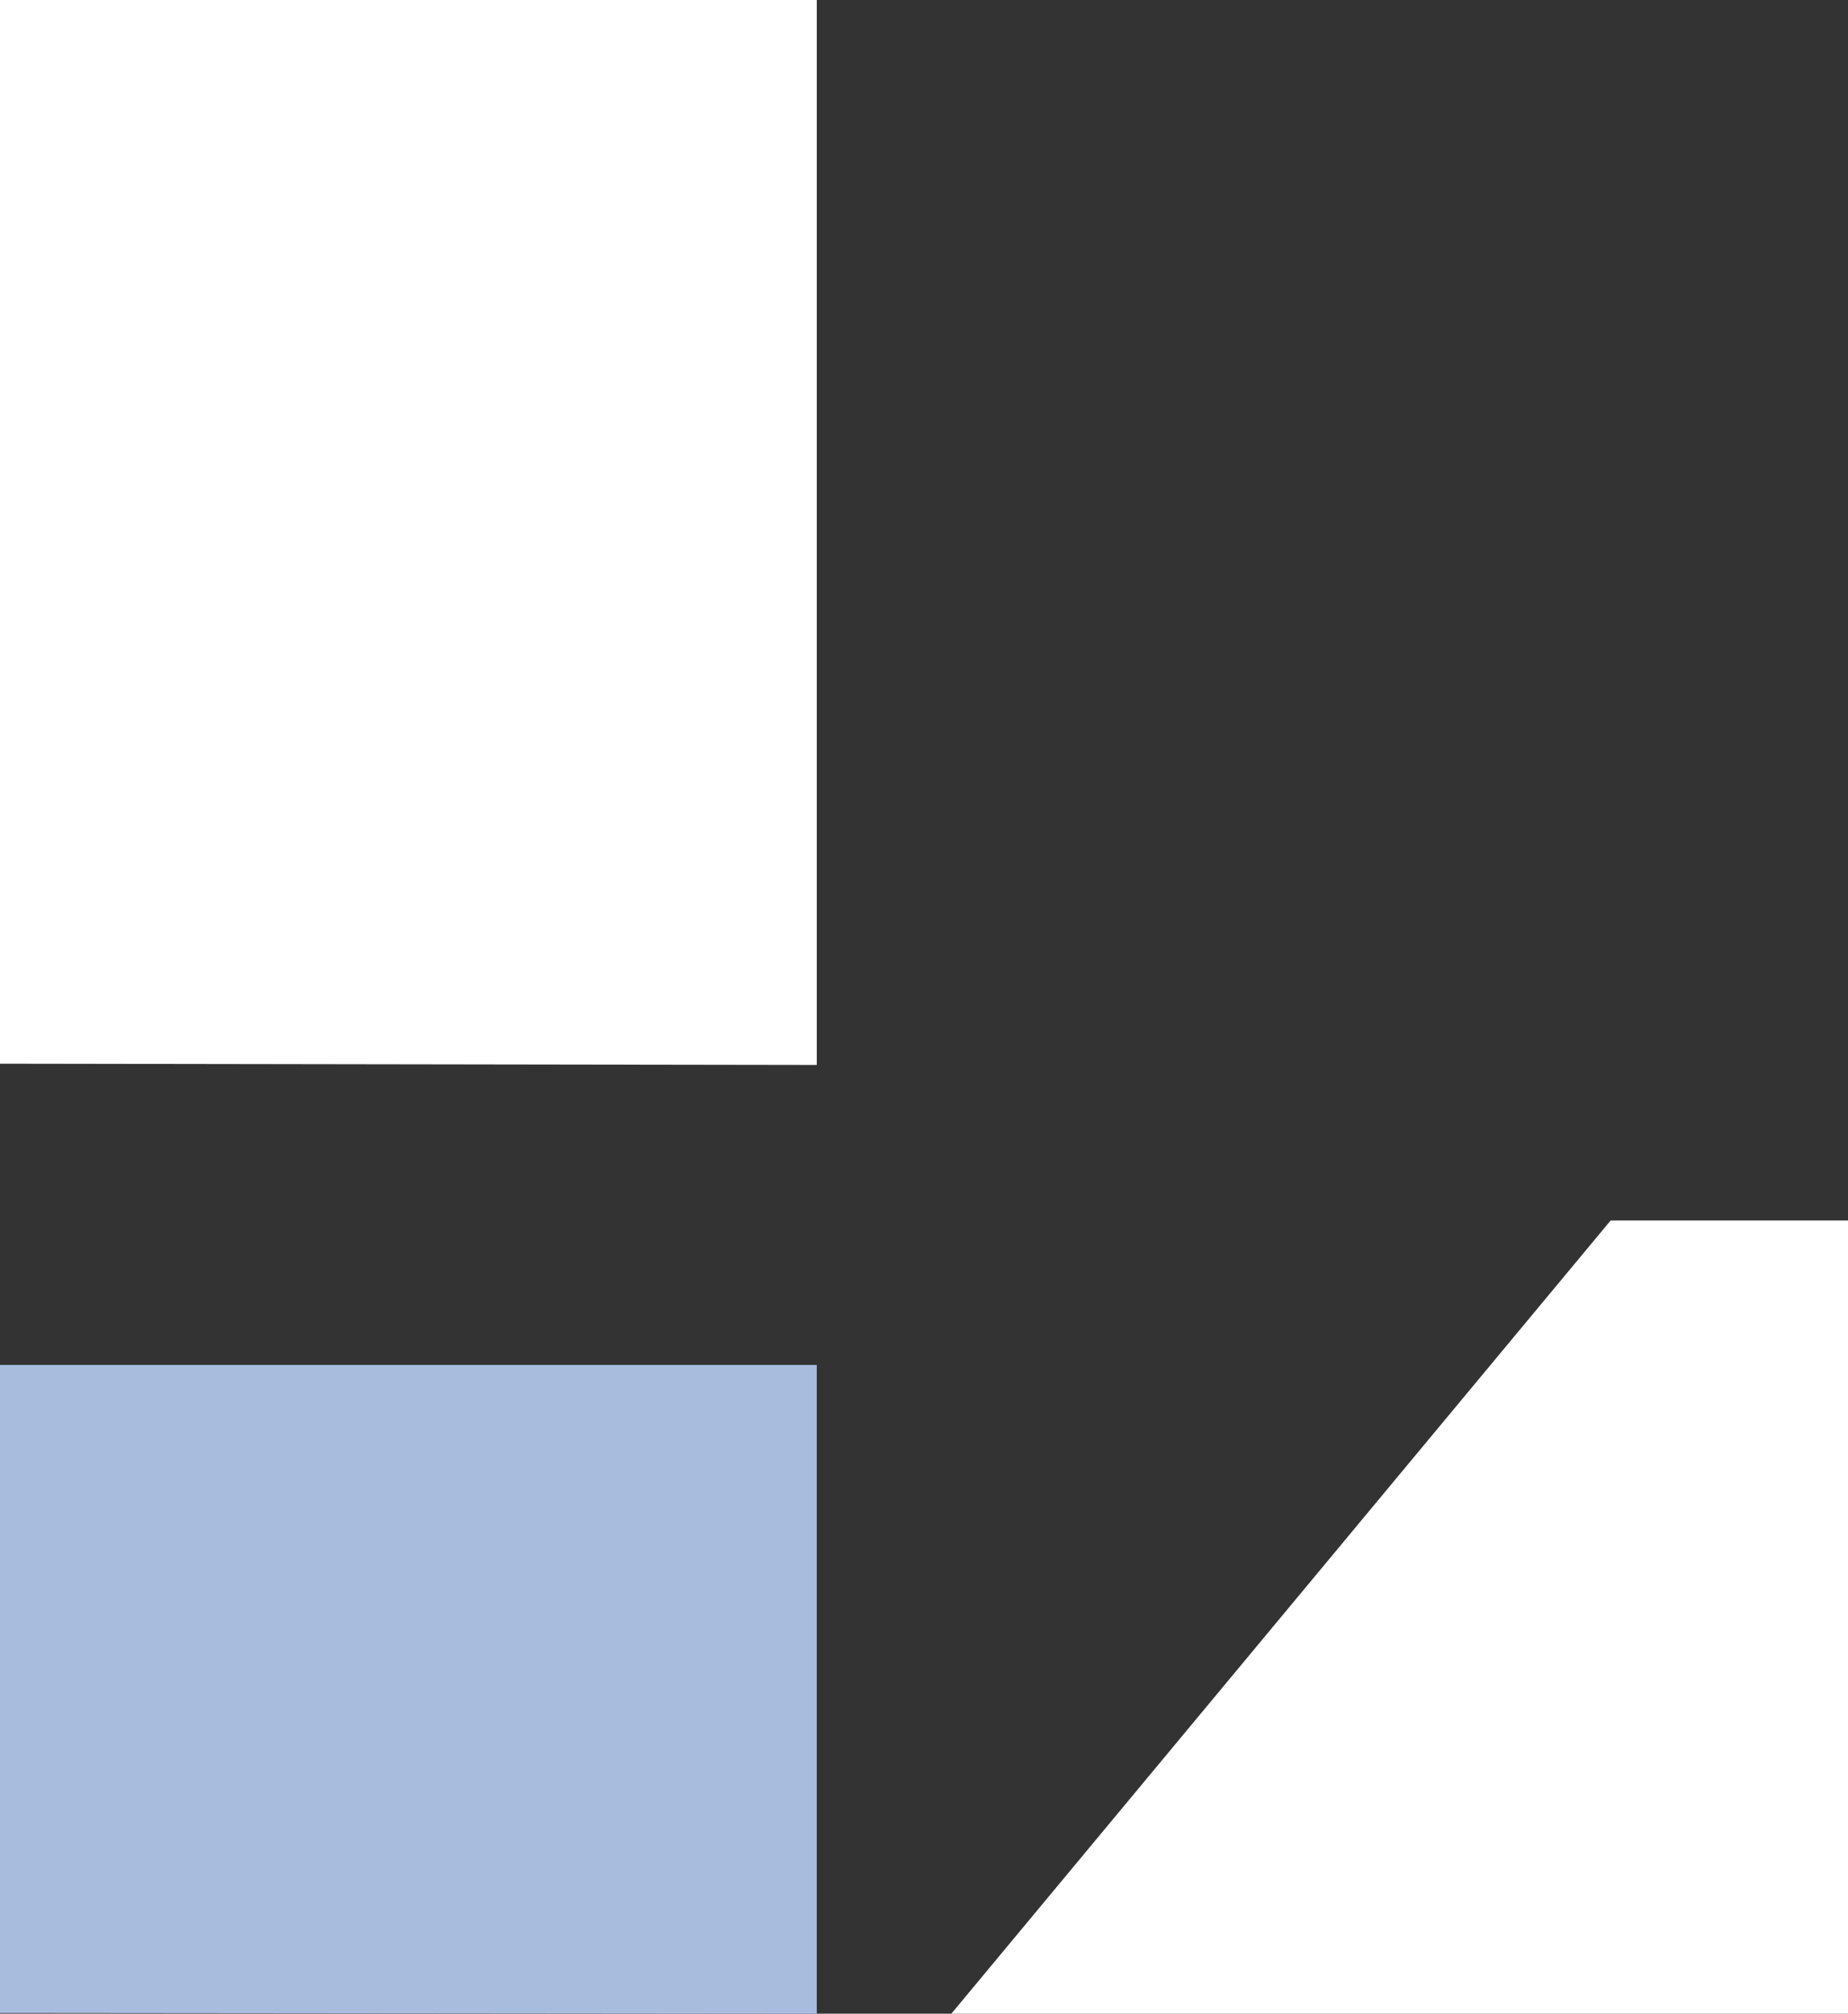
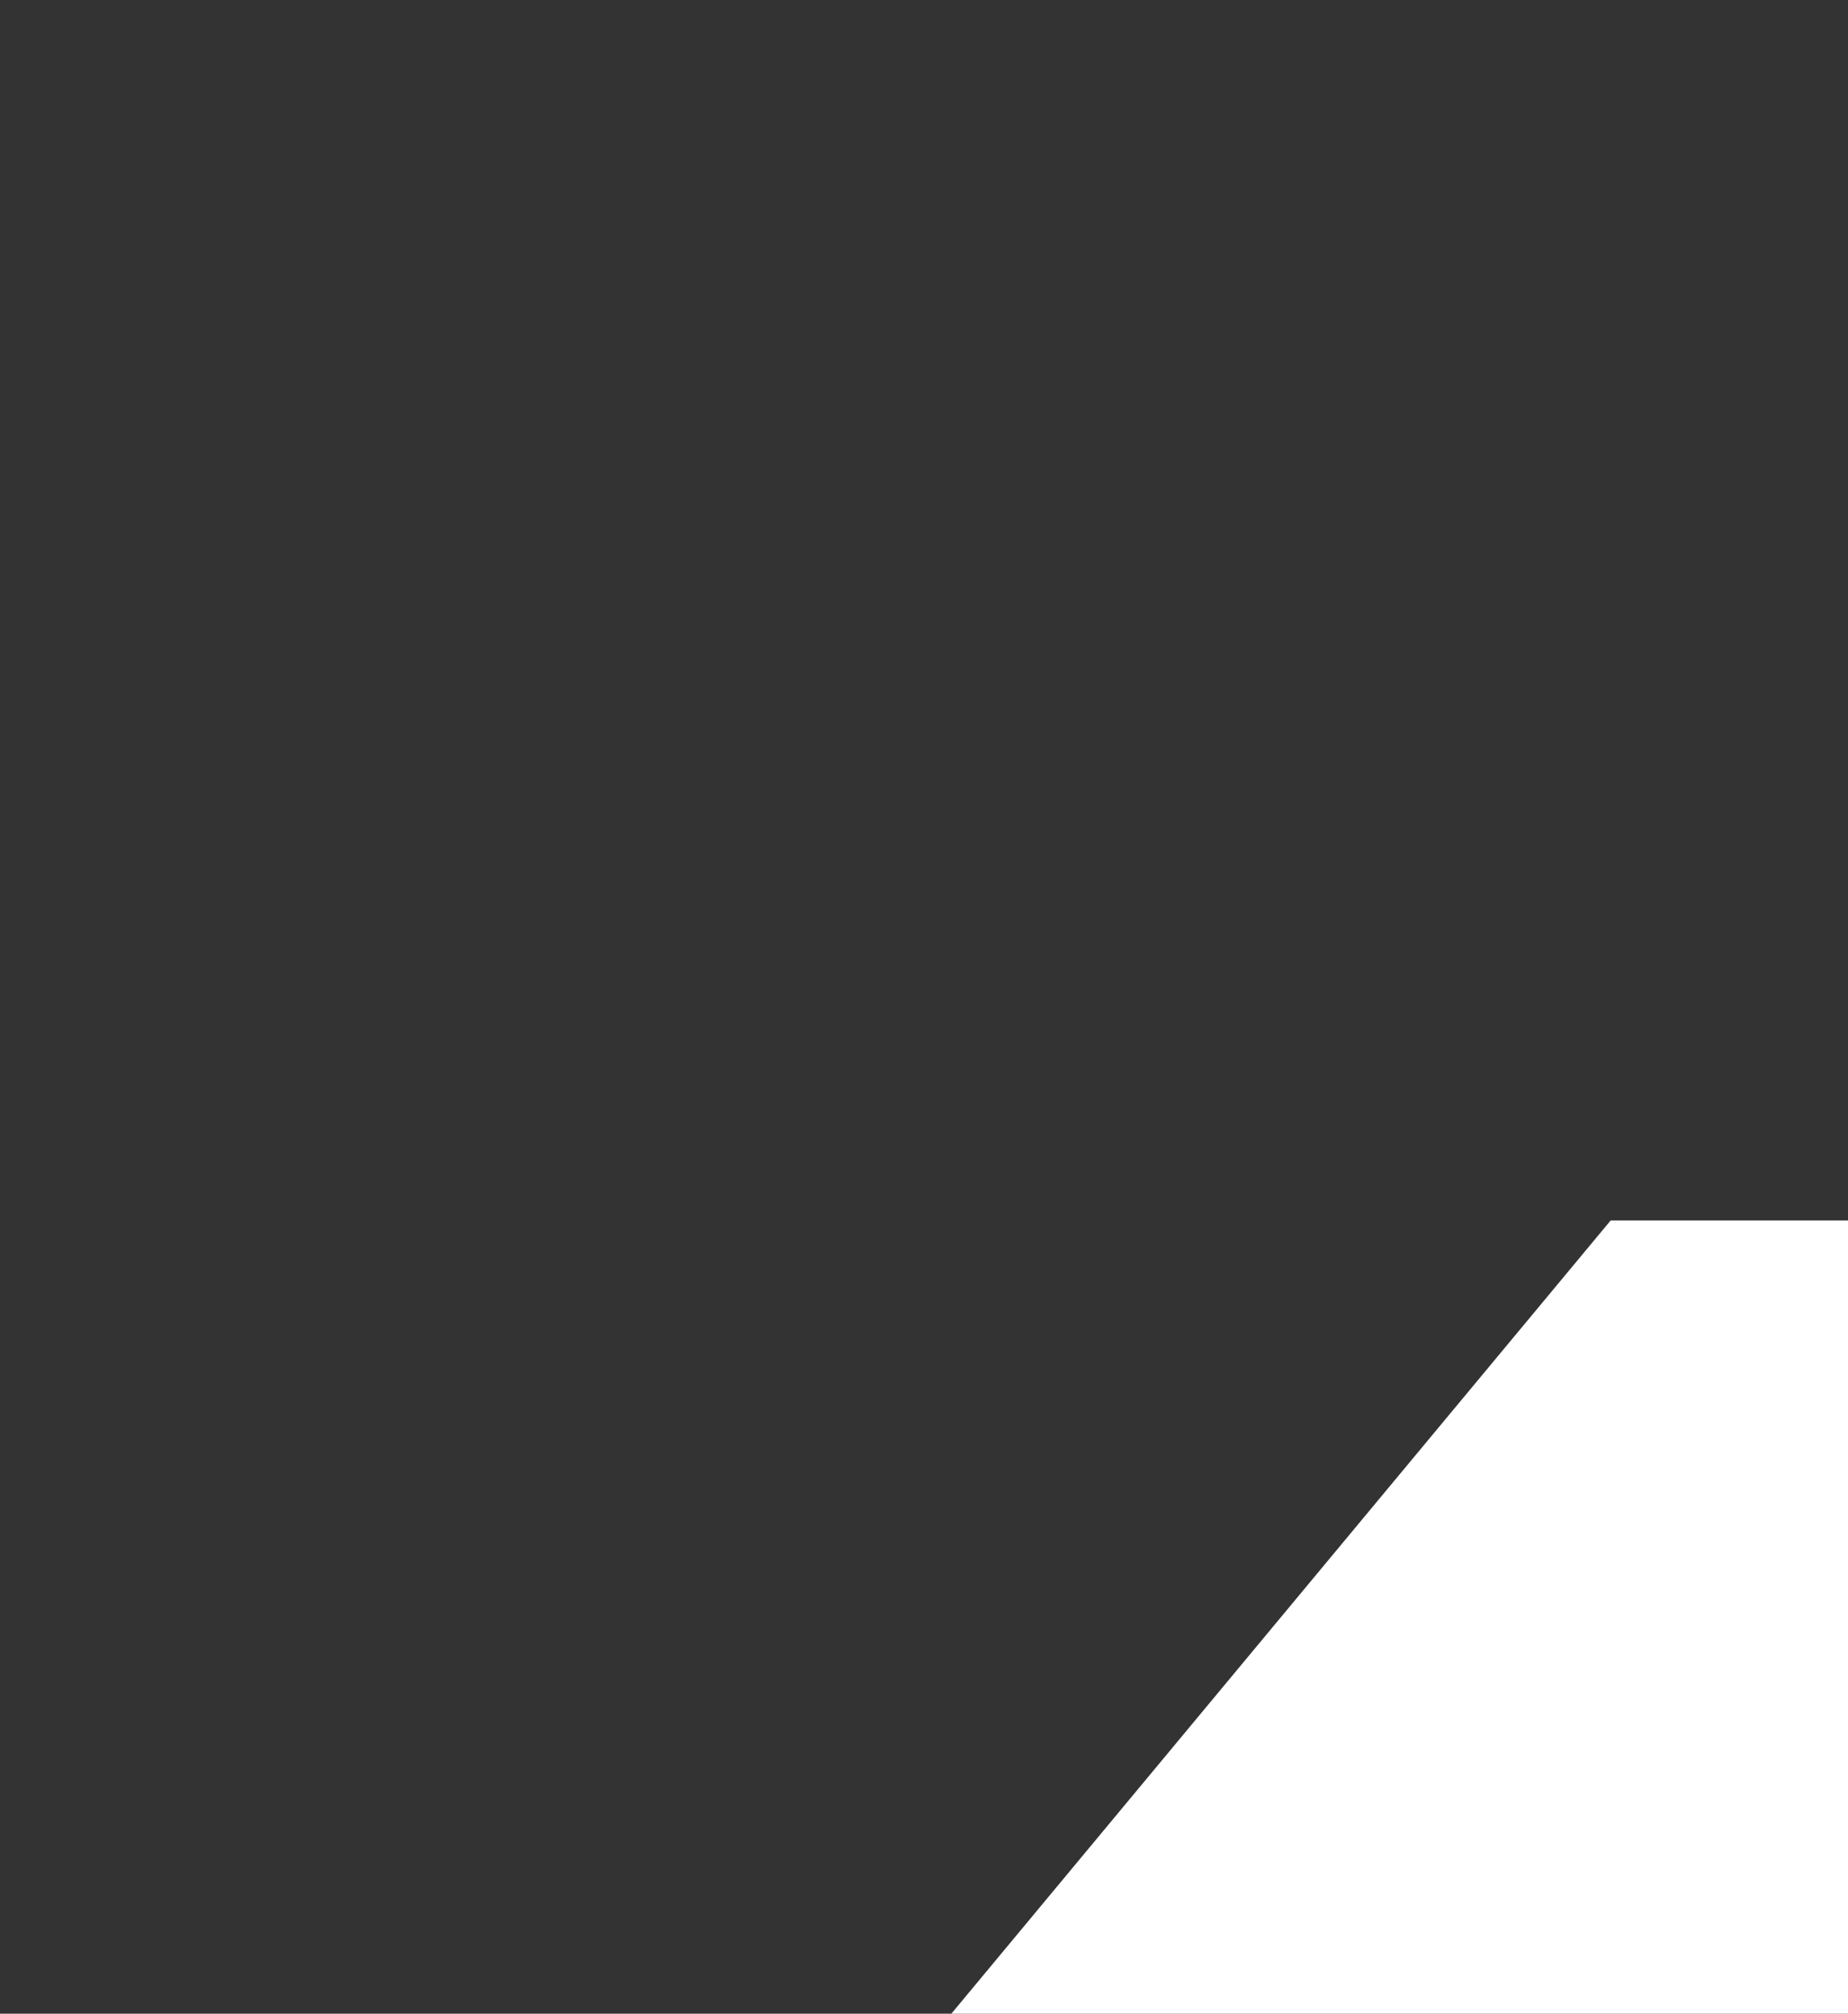
<svg xmlns="http://www.w3.org/2000/svg" width="67.712" height="73.769" viewBox="0 0 67.712 73.769">
  <rect x="0" y="0" width="67.712" height="73.769" fill="#333333" stroke="none" />
  <g id="Group_219" data-name="Group 219" transform="translate(-775.845 -160)">
-     <path id="Path_36" data-name="Path 36" d="M0,0V38.967l29.927.046V0Z" transform="translate(775.845 160)" fill="#fff" />
-     <path id="Path_37" data-name="Path 37" d="M0,27.28V51.02l29.927.027V27.28Z" transform="translate(775.845 182.722)" fill="#a8bdde" />
    <path id="Path_38" data-name="Path 38" d="M43.176,24.393,19.018,53.452H51.873V24.393Z" transform="translate(791.684 180.317)" fill="#fff" />
  </g>
</svg>